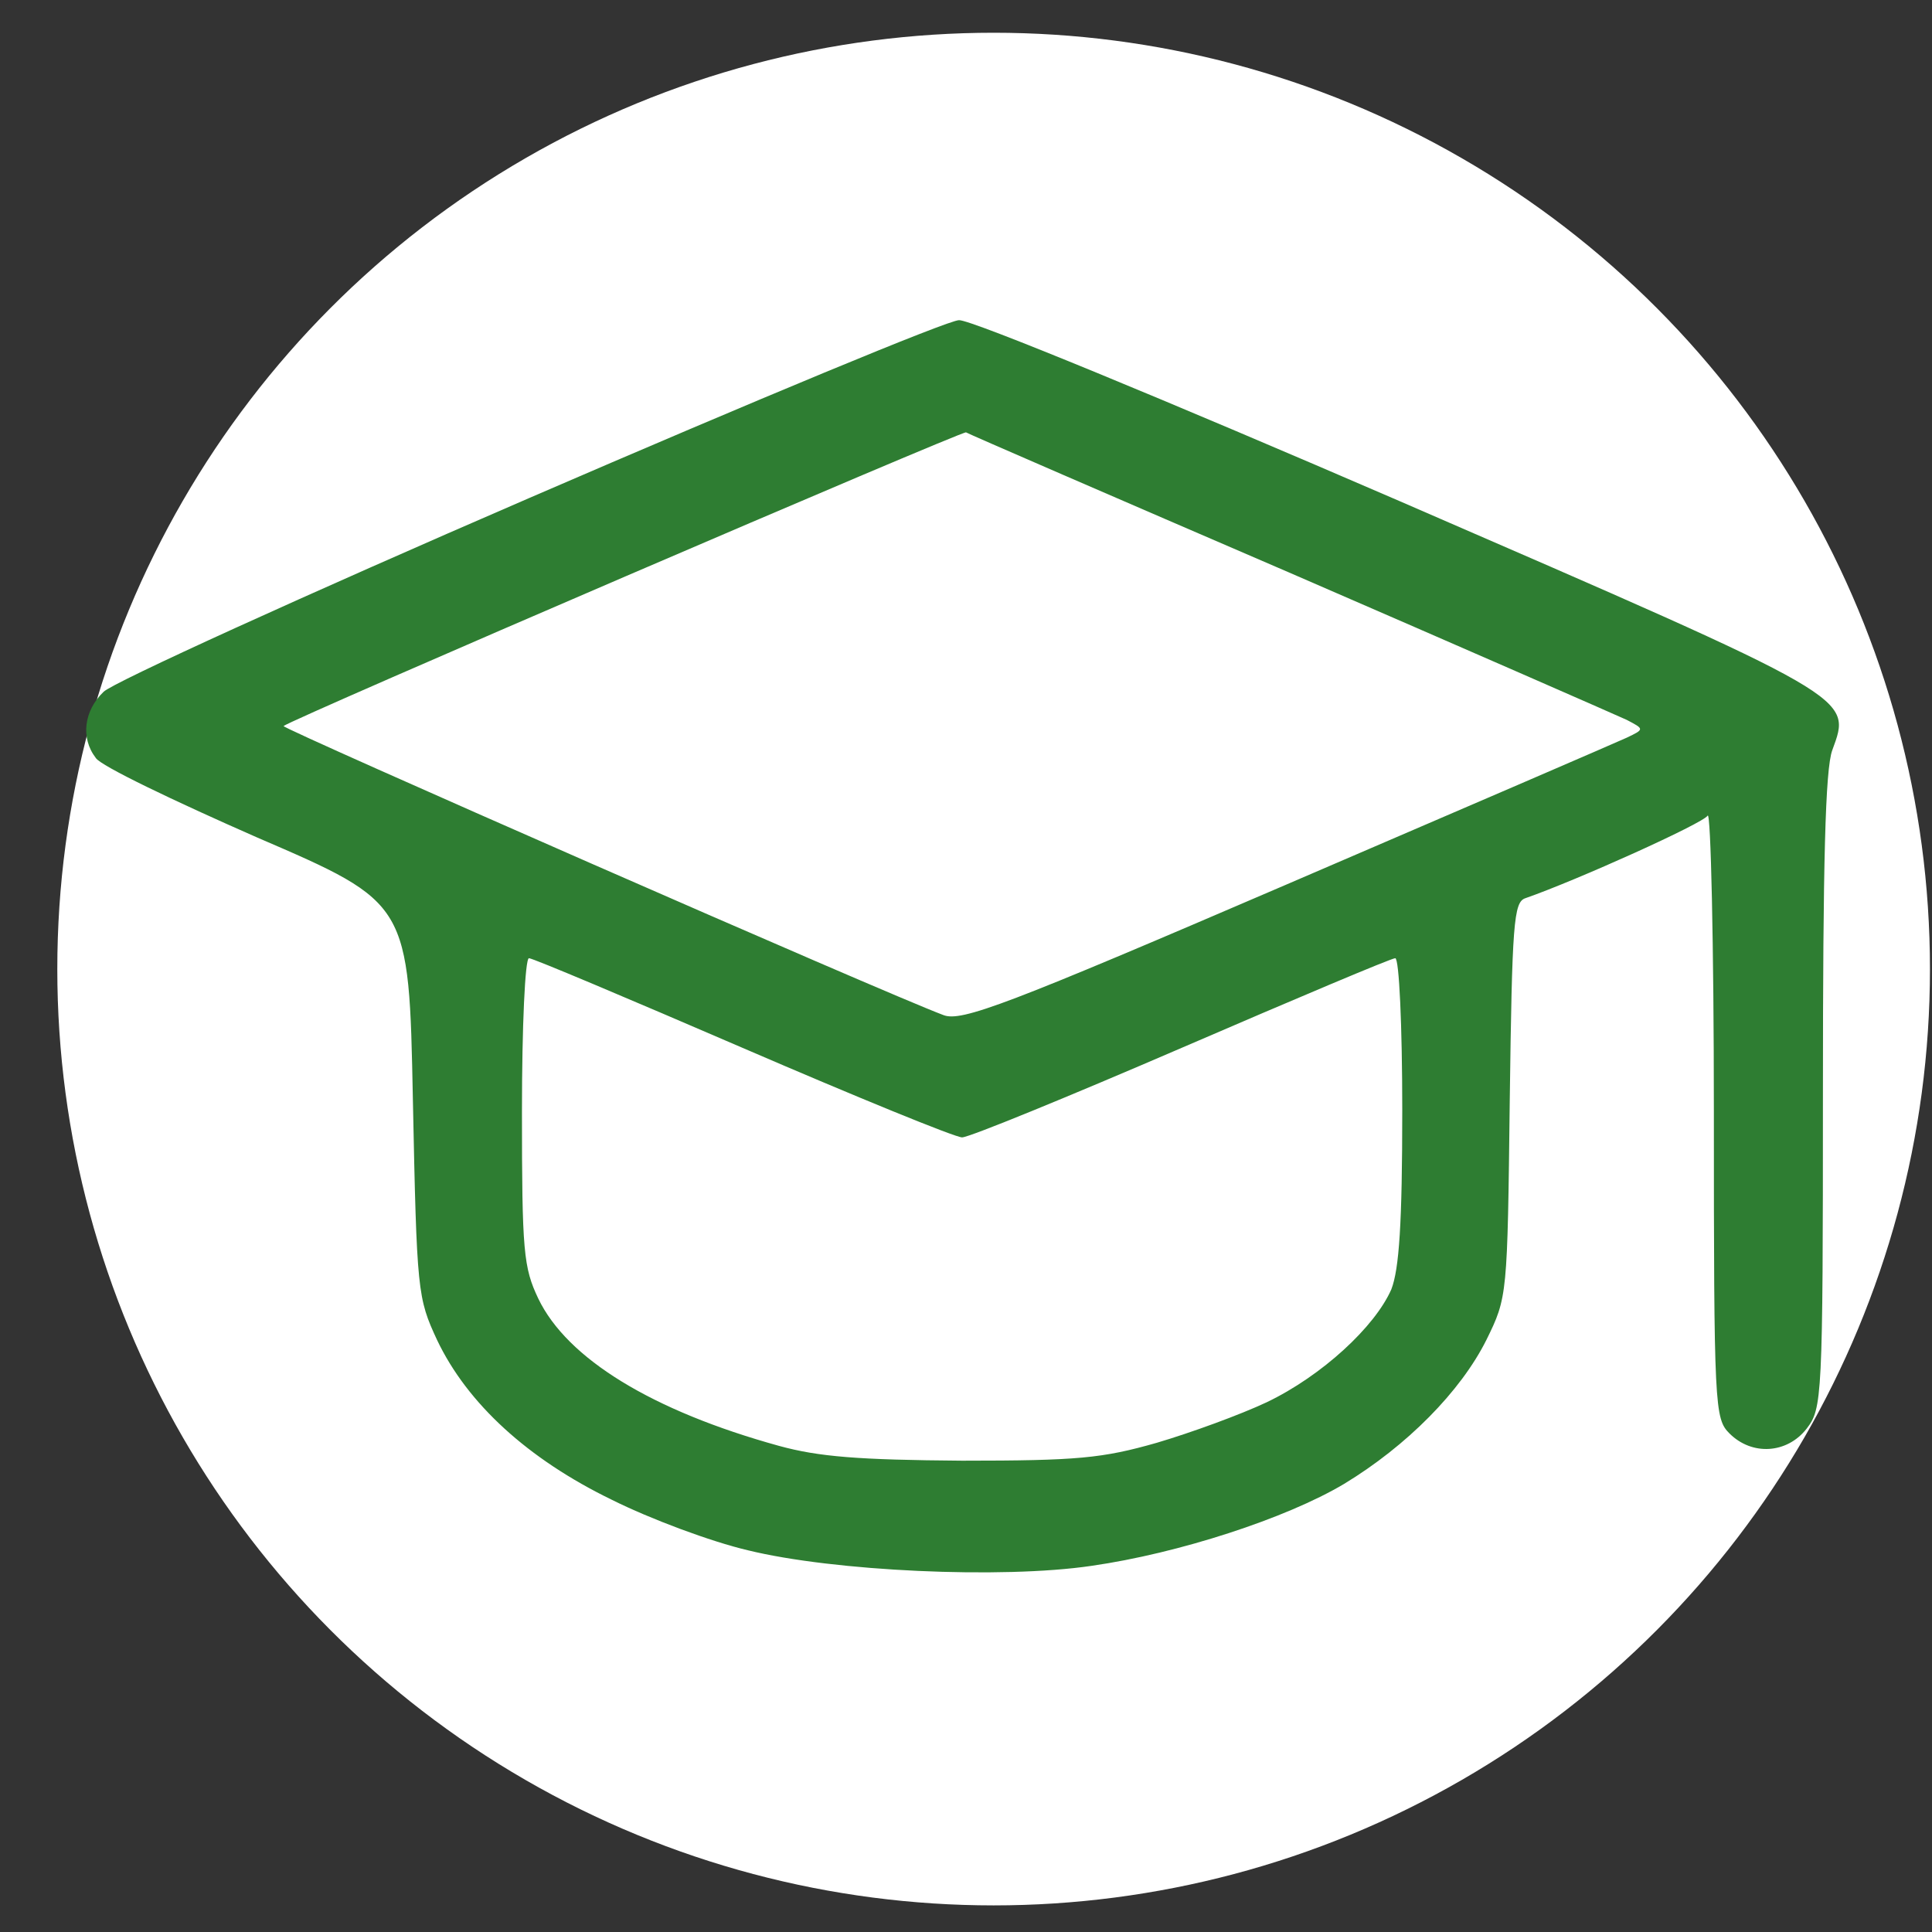
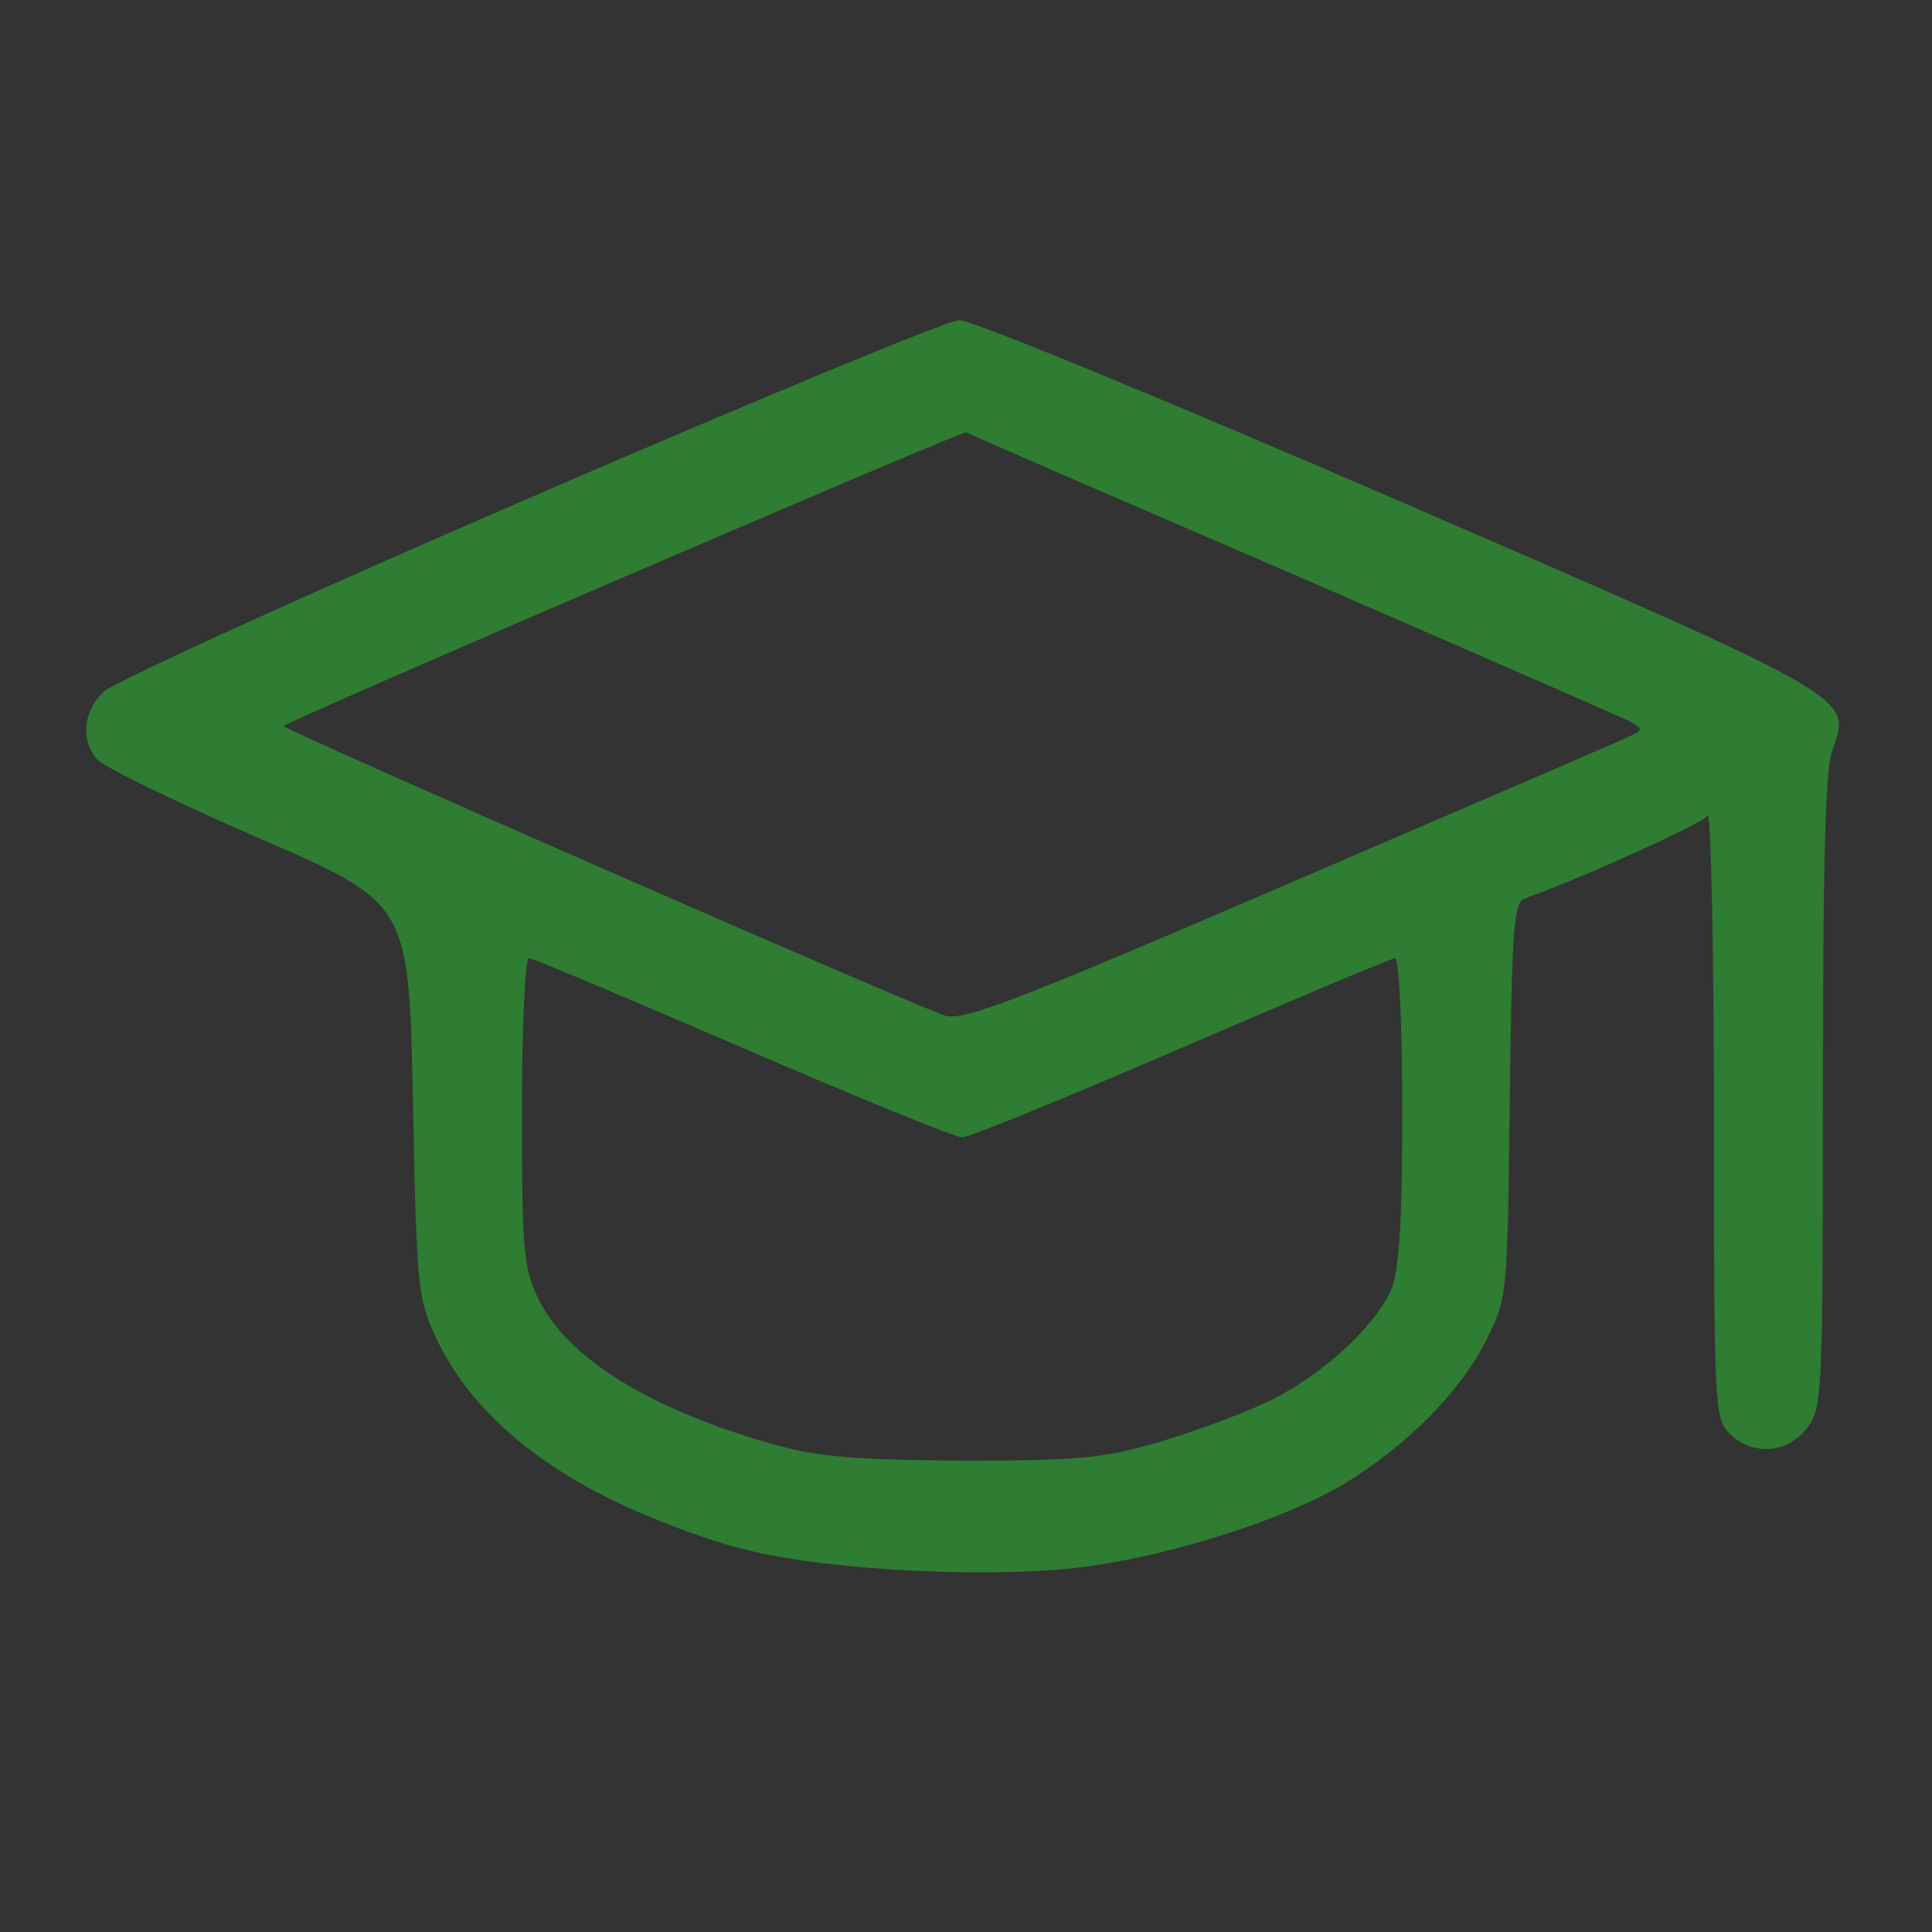
<svg xmlns="http://www.w3.org/2000/svg" xmlns:ns1="http://sodipodi.sourceforge.net/DTD/sodipodi-0.dtd" xmlns:ns2="http://www.inkscape.org/namespaces/inkscape" width="330.667" height="330.667" viewBox="0 0 248 248" version="1.1" id="svg4" ns1:docname="icon3.svg" ns2:version="1.3-dev (f3df6cc7, 2022-08-24)">
  <rect x="0" y="0" width="248" height="248" fill="#333333" stroke="none" />
  <defs id="defs4" />
  <ns1:namedview id="namedview4" pagecolor="#ffffff" bordercolor="#000000" borderopacity="0.25" ns2:showpageshadow="2" ns2:pageopacity="0.0" ns2:pagecheckerboard="0" ns2:deskcolor="#d1d1d1" showgrid="false" ns2:zoom="2.8548359" ns2:cx="170.4126" ns2:cy="140.28827" ns2:window-width="1920" ns2:window-height="1177" ns2:window-x="-8" ns2:window-y="-8" ns2:window-maximized="1" ns2:current-layer="svg4" />
-   <circle style="fill:#ffffff;stroke-width:0" id="path5" cx="127.547" cy="124.394" r="120.191" />
-   <path d="M68 63.9C39.1 76.4 14.5 87.6 13.3 88.8c-2.5 2.4-3 5.9-1 8.5.6 1 10 5.5 20.7 10.2 19.5 8.4 19.5 8.4 20 33.7.5 24.7.6 25.4 3.1 30.8 3.9 8.2 11.7 15.3 22.4 20.5 5 2.5 12.8 5.4 17.5 6.5 11 2.7 32.6 3.7 44.1 2 11.2-1.6 25-6.1 32.4-10.5 8.1-4.9 15-11.9 18.3-18.5 2.7-5.5 2.7-5.6 3-30.8.3-22.7.5-25.4 2-25.9 6.6-2.3 22.8-9.6 23.4-10.6.4-.7.8 16.5.8 38 0 38 .1 39.4 2 41.3 2.9 2.9 7.4 2.6 9.9-.6 2-2.6 2.1-3.7 2.1-43.2 0-29.4.3-41.5 1.2-43.9 2.5-6.9 3.4-6.4-55.6-32-29.6-12.8-55-23.3-56.5-23.2-1.4 0-26.2 10.3-55.1 22.8zm97.5 9.6c22.6 9.8 42 18.3 43.3 18.9 2.3 1.2 2.3 1.2 0 2.3-1.3.6-21 9.1-43.8 18.9-35.8 15.4-41.6 17.6-43.9 16.7-7.5-2.8-85-36.8-84.7-37.1.8-.8 87.1-37.9 87.6-37.7.3.2 19 8.3 41.5 18zm-70.2 61c14.6 6.3 27.3 11.5 28.2 11.5s13.6-5.2 28.2-11.5 26.9-11.5 27.4-11.5.9 8.6.9 19.5c0 14.6-.4 20.4-1.4 23-2.1 4.8-8.9 11.1-16 14.5-3.4 1.6-9.7 3.9-14.1 5.2-7 2-10.2 2.3-25 2.3-13.3-.1-18.4-.5-23.5-1.9-16.3-4.5-27.2-11.2-30.9-18.9-1.9-4-2.1-6-2.1-24 0-11 .4-19.7.9-19.7s12.8 5.2 27.4 11.5z" fill="#2e7d32" id="path4" />
+   <path d="M68 63.9C39.1 76.4 14.5 87.6 13.3 88.8c-2.5 2.4-3 5.9-1 8.5.6 1 10 5.5 20.7 10.2 19.5 8.4 19.5 8.4 20 33.7.5 24.7.6 25.4 3.1 30.8 3.9 8.2 11.7 15.3 22.4 20.5 5 2.5 12.8 5.4 17.5 6.5 11 2.7 32.6 3.7 44.1 2 11.2-1.6 25-6.1 32.4-10.5 8.1-4.9 15-11.9 18.3-18.5 2.7-5.5 2.7-5.6 3-30.8.3-22.7.5-25.4 2-25.9 6.6-2.3 22.8-9.6 23.4-10.6.4-.7.8 16.5.8 38 0 38 .1 39.4 2 41.3 2.9 2.9 7.4 2.6 9.9-.6 2-2.6 2.1-3.7 2.1-43.2 0-29.4.3-41.5 1.2-43.9 2.5-6.9 3.4-6.4-55.6-32-29.6-12.8-55-23.3-56.5-23.2-1.4 0-26.2 10.3-55.1 22.8m97.5 9.6c22.6 9.8 42 18.3 43.3 18.9 2.3 1.2 2.3 1.2 0 2.3-1.3.6-21 9.1-43.8 18.9-35.8 15.4-41.6 17.6-43.9 16.7-7.5-2.8-85-36.8-84.7-37.1.8-.8 87.1-37.9 87.6-37.7.3.2 19 8.3 41.5 18zm-70.2 61c14.6 6.3 27.3 11.5 28.2 11.5s13.6-5.2 28.2-11.5 26.9-11.5 27.4-11.5.9 8.6.9 19.5c0 14.6-.4 20.4-1.4 23-2.1 4.8-8.9 11.1-16 14.5-3.4 1.6-9.7 3.9-14.1 5.2-7 2-10.2 2.3-25 2.3-13.3-.1-18.4-.5-23.5-1.9-16.3-4.5-27.2-11.2-30.9-18.9-1.9-4-2.1-6-2.1-24 0-11 .4-19.7.9-19.7s12.8 5.2 27.4 11.5z" fill="#2e7d32" id="path4" />
</svg>